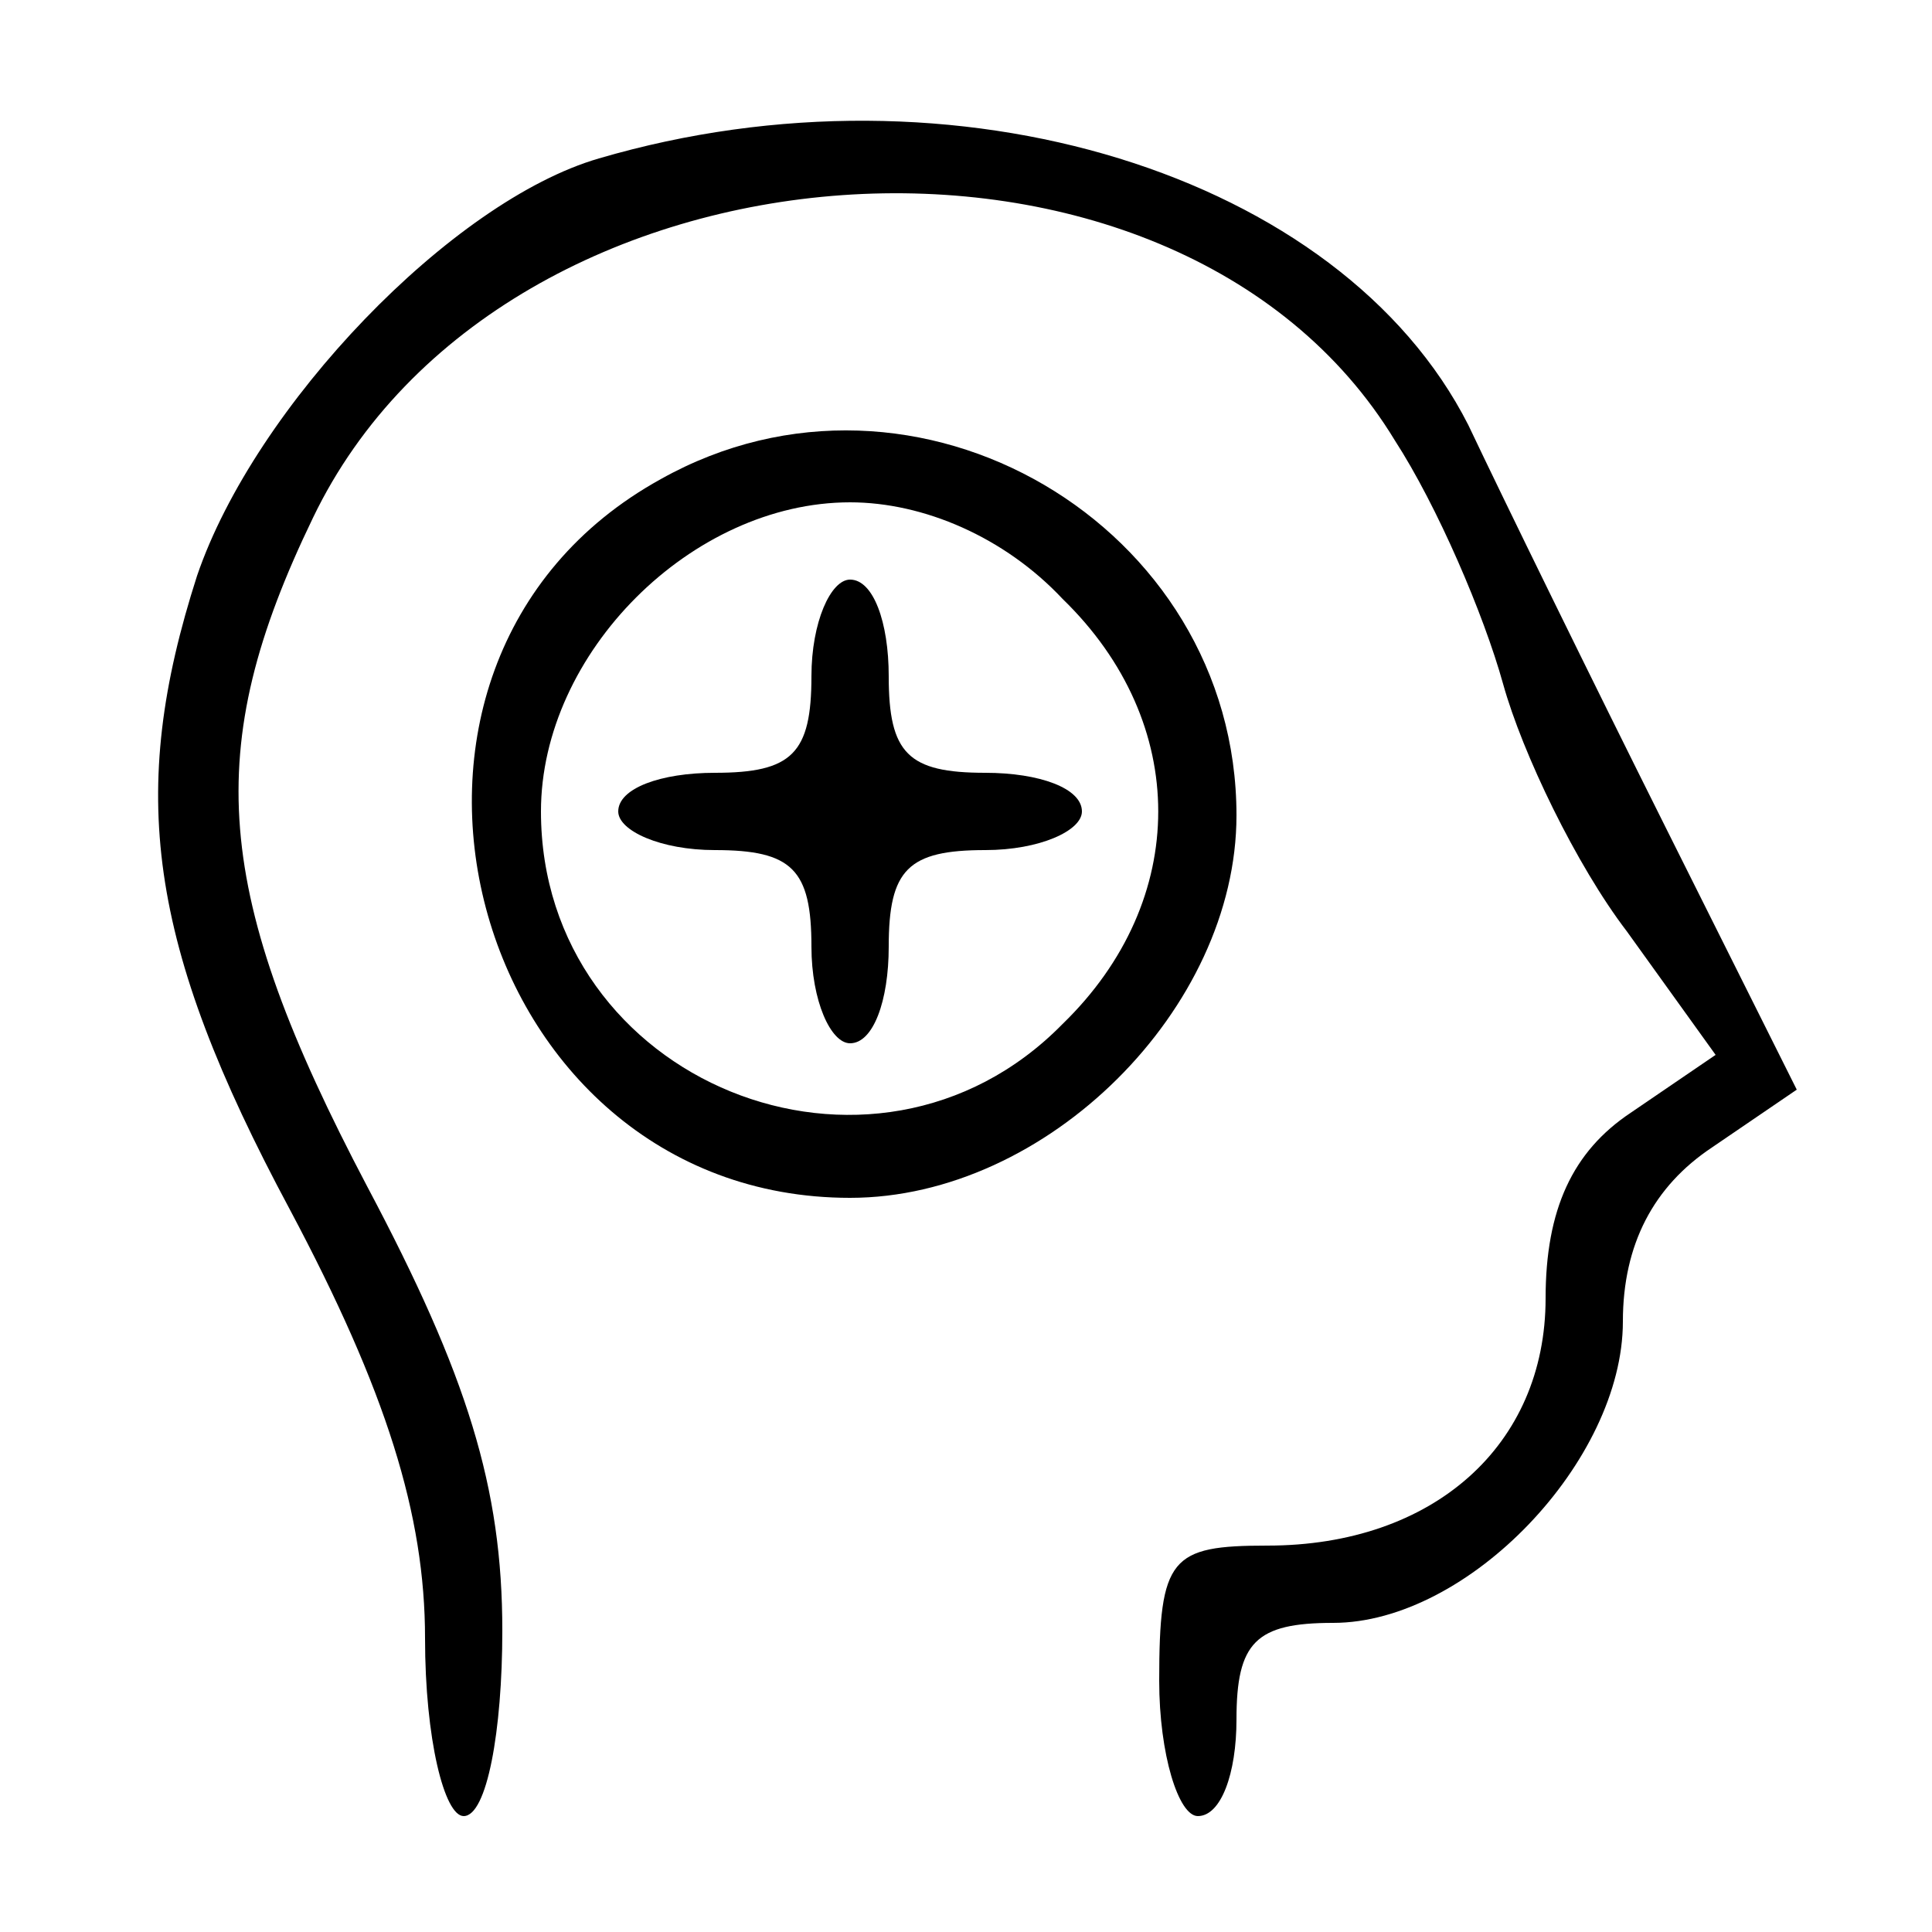
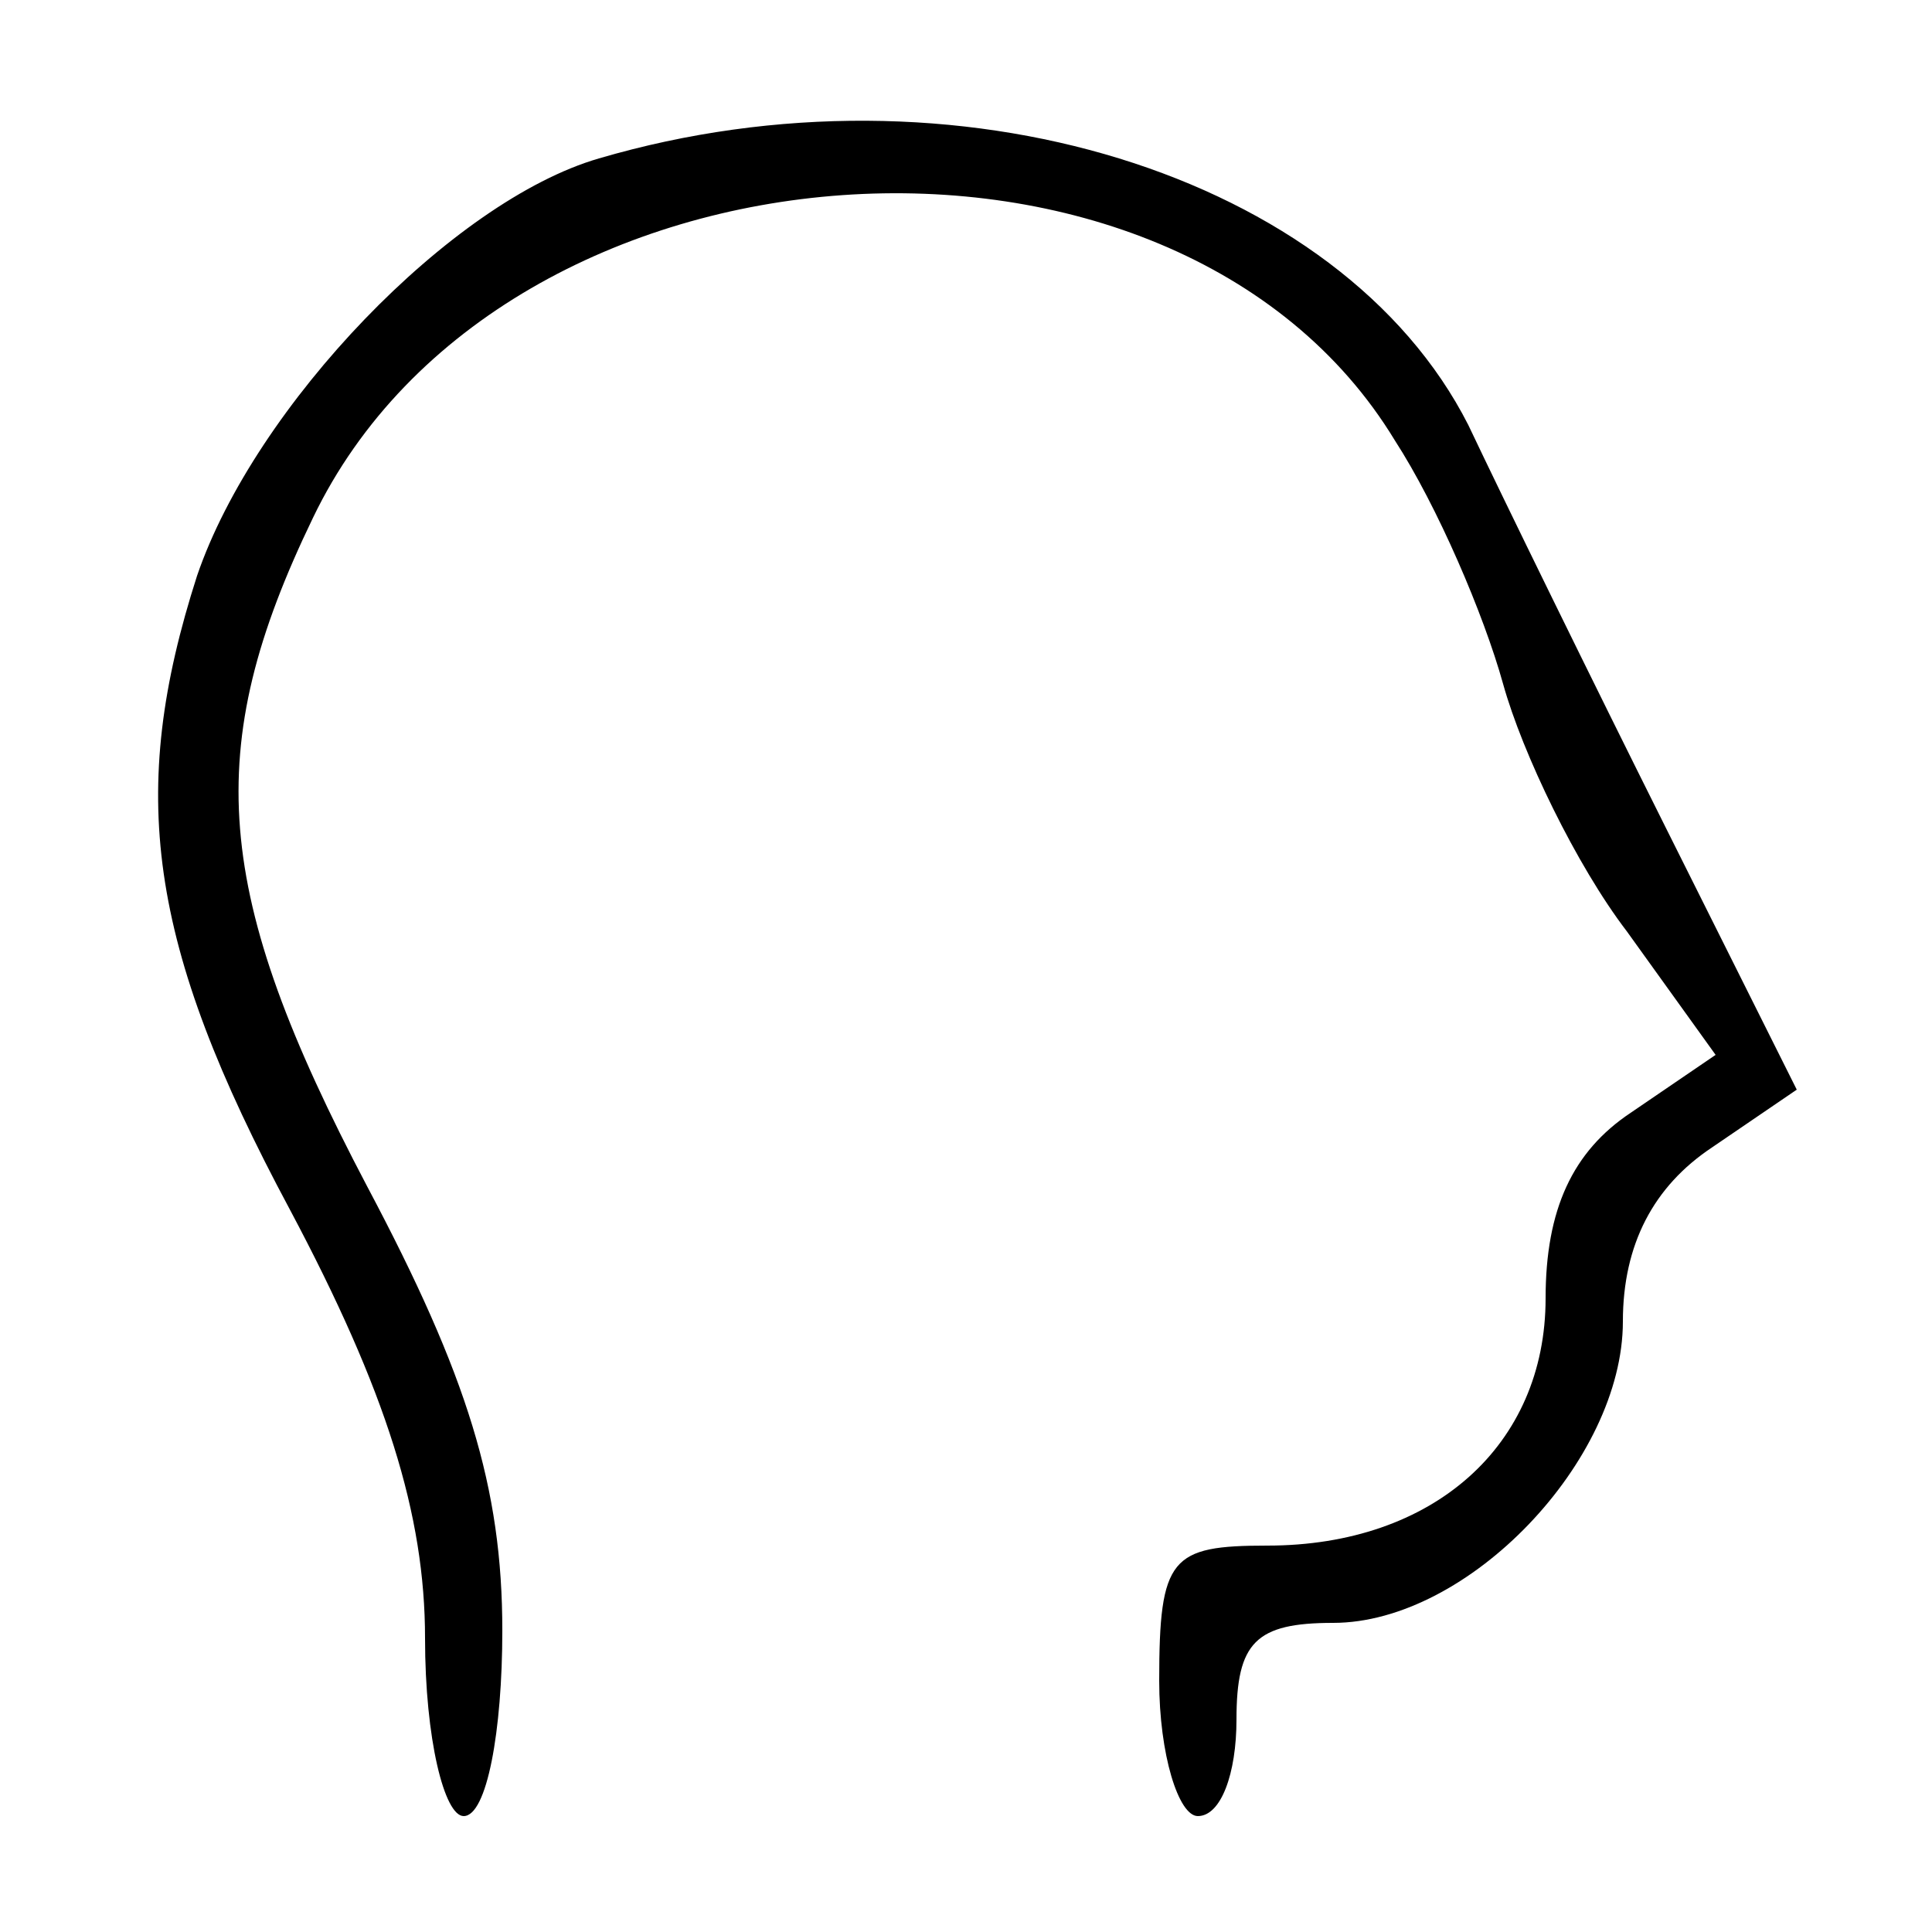
<svg xmlns="http://www.w3.org/2000/svg" version="1.0" width="50pt" height="50pt" viewBox="0 0 50 50" preserveAspectRatio="xMidYMid meet">
  <g transform="translate(0,50) scale(0.1,-0.1)" fill="#000000" stroke="none">
    <path d="M155 459 c-38 -11 -89 -64 -104 -108 -18 -56 -13 -95 24 -164 25 -47 35 -79 35 -111 0 -26 5 -46 10 -46 6 0 10 22 10 48 0 37 -9 66 -35 115 -40 76 -43 113 -14 173 49 102 223 114 280 20 11 -17 23 -45 28 -63 5 -18 19 -47 32 -64 l23 -32 -22 -15 c-15 -10 -22 -25 -22 -48 0 -38 -29 -64 -72 -64 -25 0 -28 -3 -28 -35 0 -19 5 -35 10 -35 6 0 10 11 10 25 0 20 5 25 25 25 35 0 75 42 75 78 0 20 8 35 23 45 l22 15 -34 68 c-19 38 -42 85 -51 104 -33 65 -133 96 -225 69z" />
-     <path d="M171 376 c-87 -48 -50 -186 49 -186 51 0 100 49 100 99 0 75 -83 124 -149 87z m104 -31 c33 -32 33 -78 0 -110 -49 -50 -135 -15 -135 55 0 41 39 80 80 80 19 0 40 -9 55 -25z" />
-     <path d="M210 325 c0 -20 -5 -25 -25 -25 -14 0 -25 -4 -25 -10 0 -5 11 -10 25 -10 20 0 25 -5 25 -25 0 -14 5 -25 10 -25 6 0 10 11 10 25 0 20 5 25 25 25 14 0 25 5 25 10 0 6 -11 10 -25 10 -20 0 -25 5 -25 25 0 14 -4 25 -10 25 -5 0 -10 -11 -10 -25z" />
  </g>
</svg>